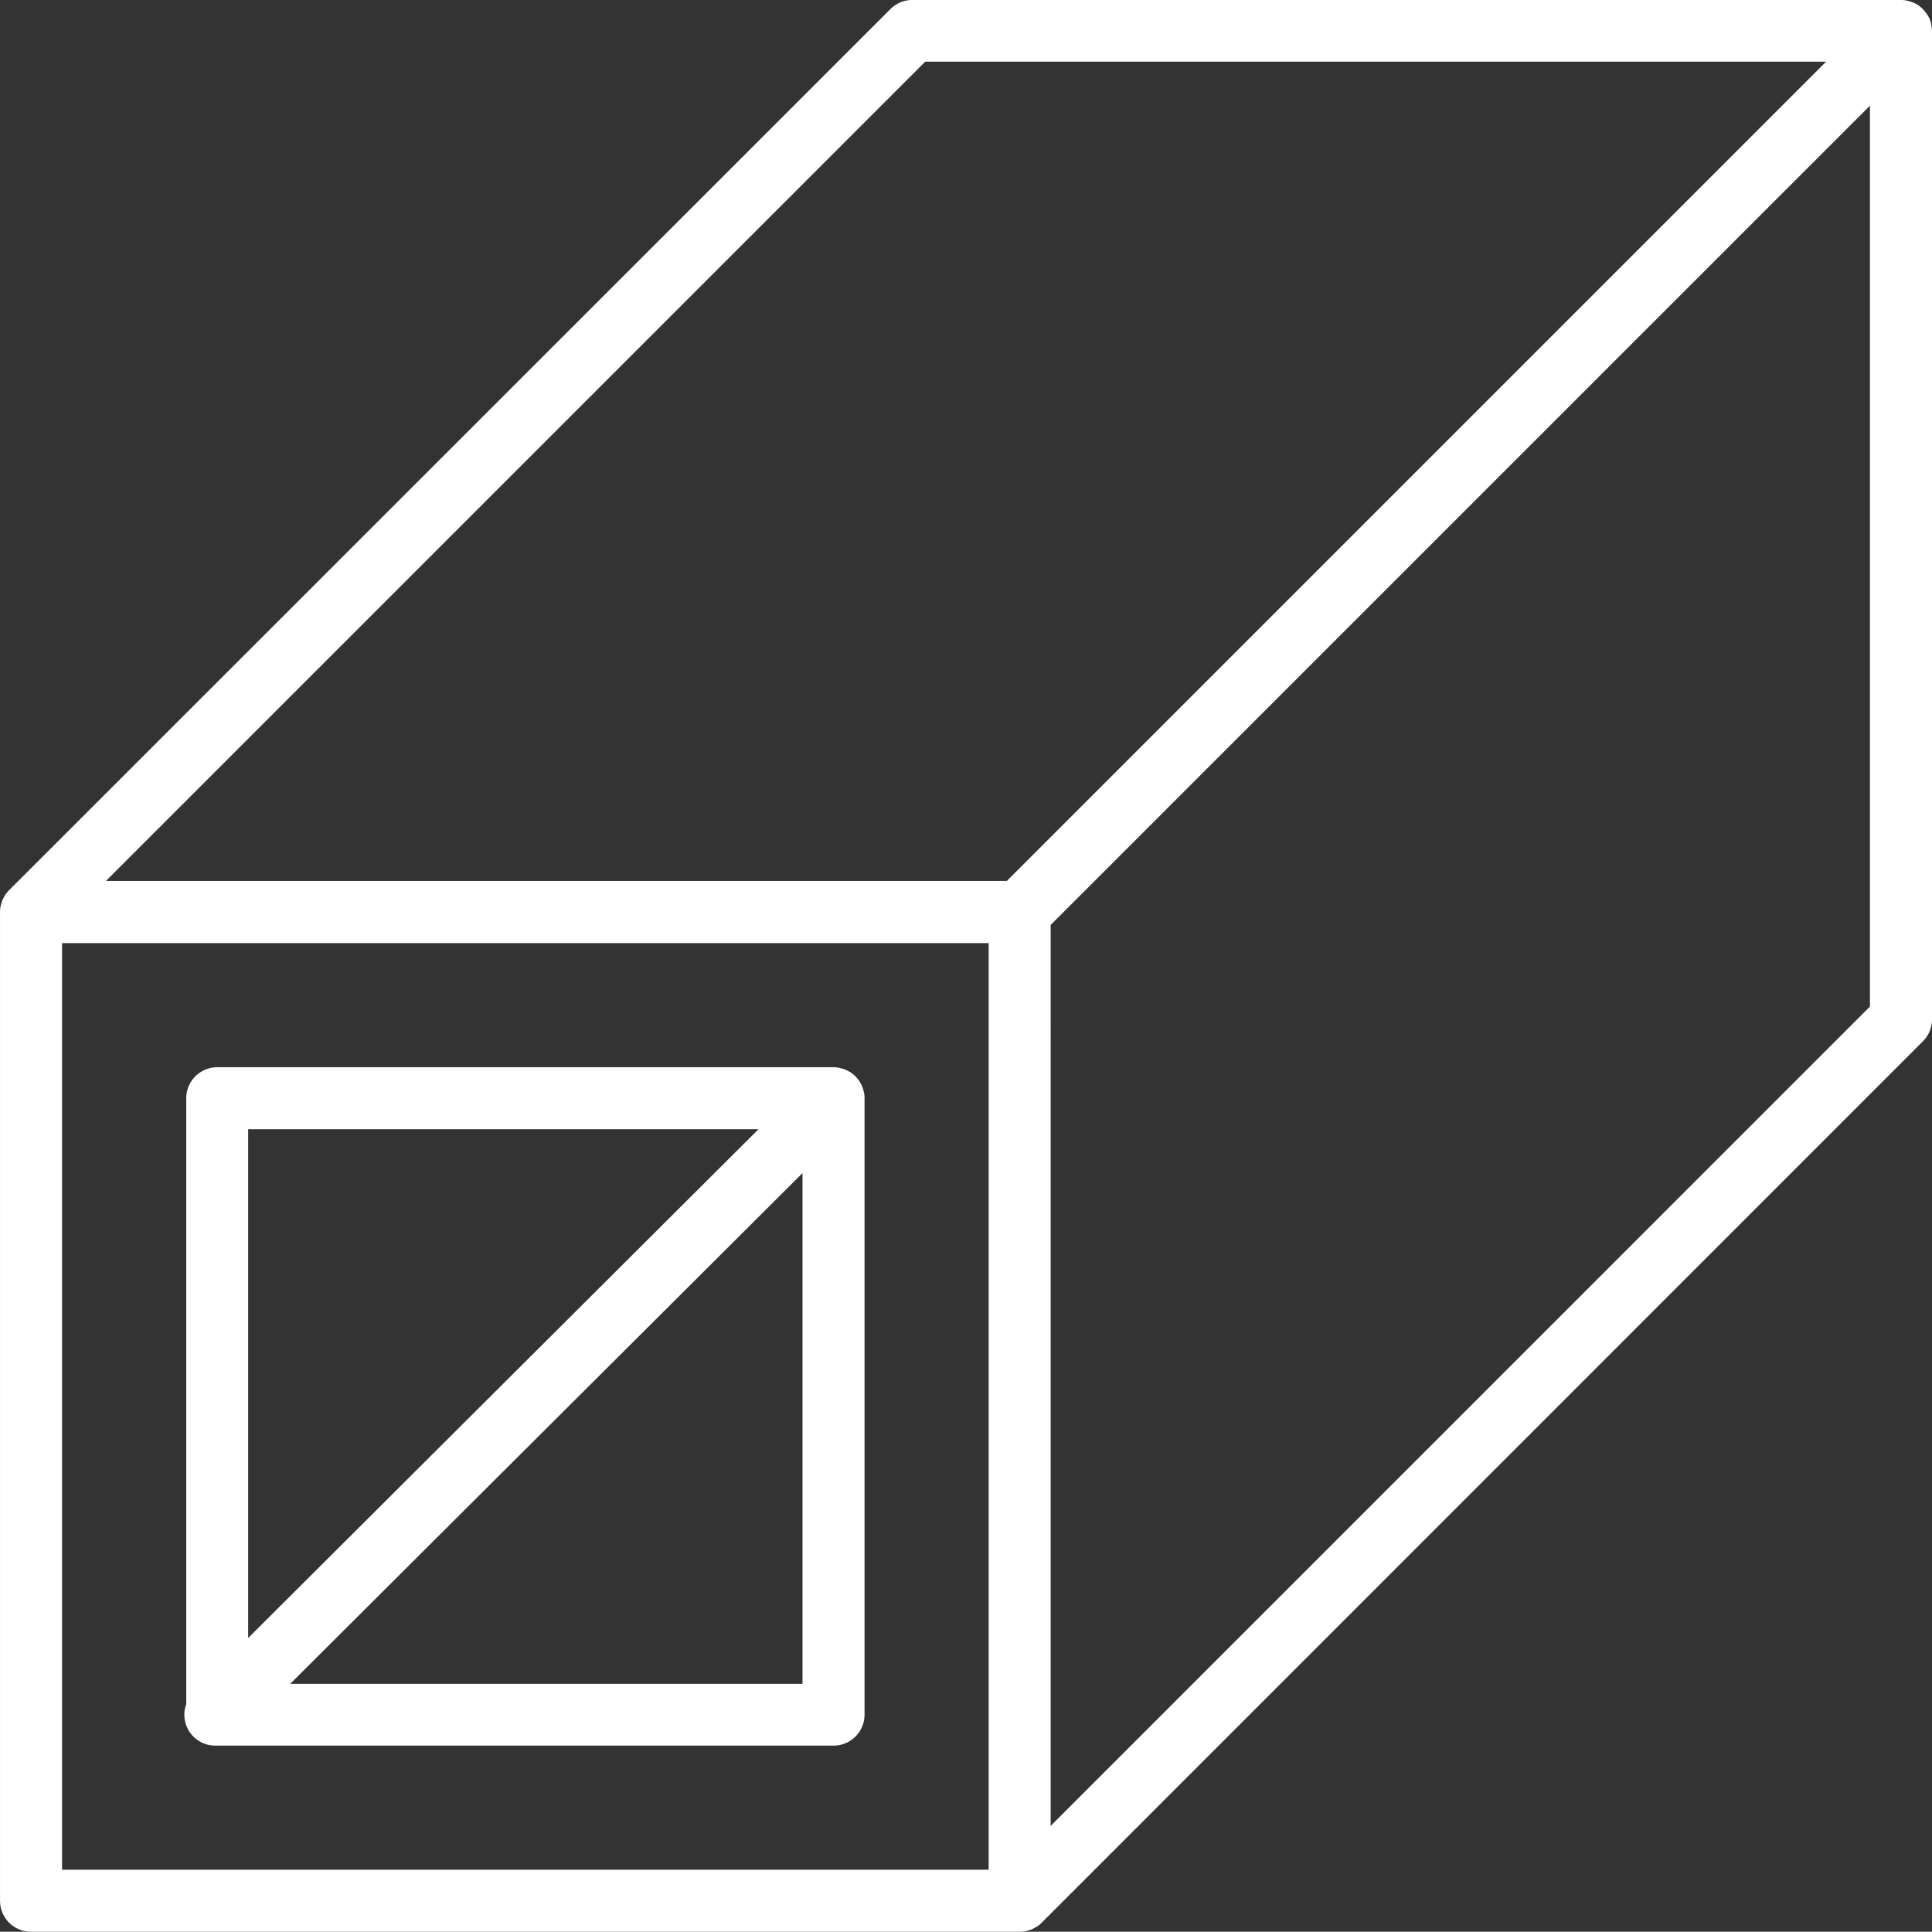
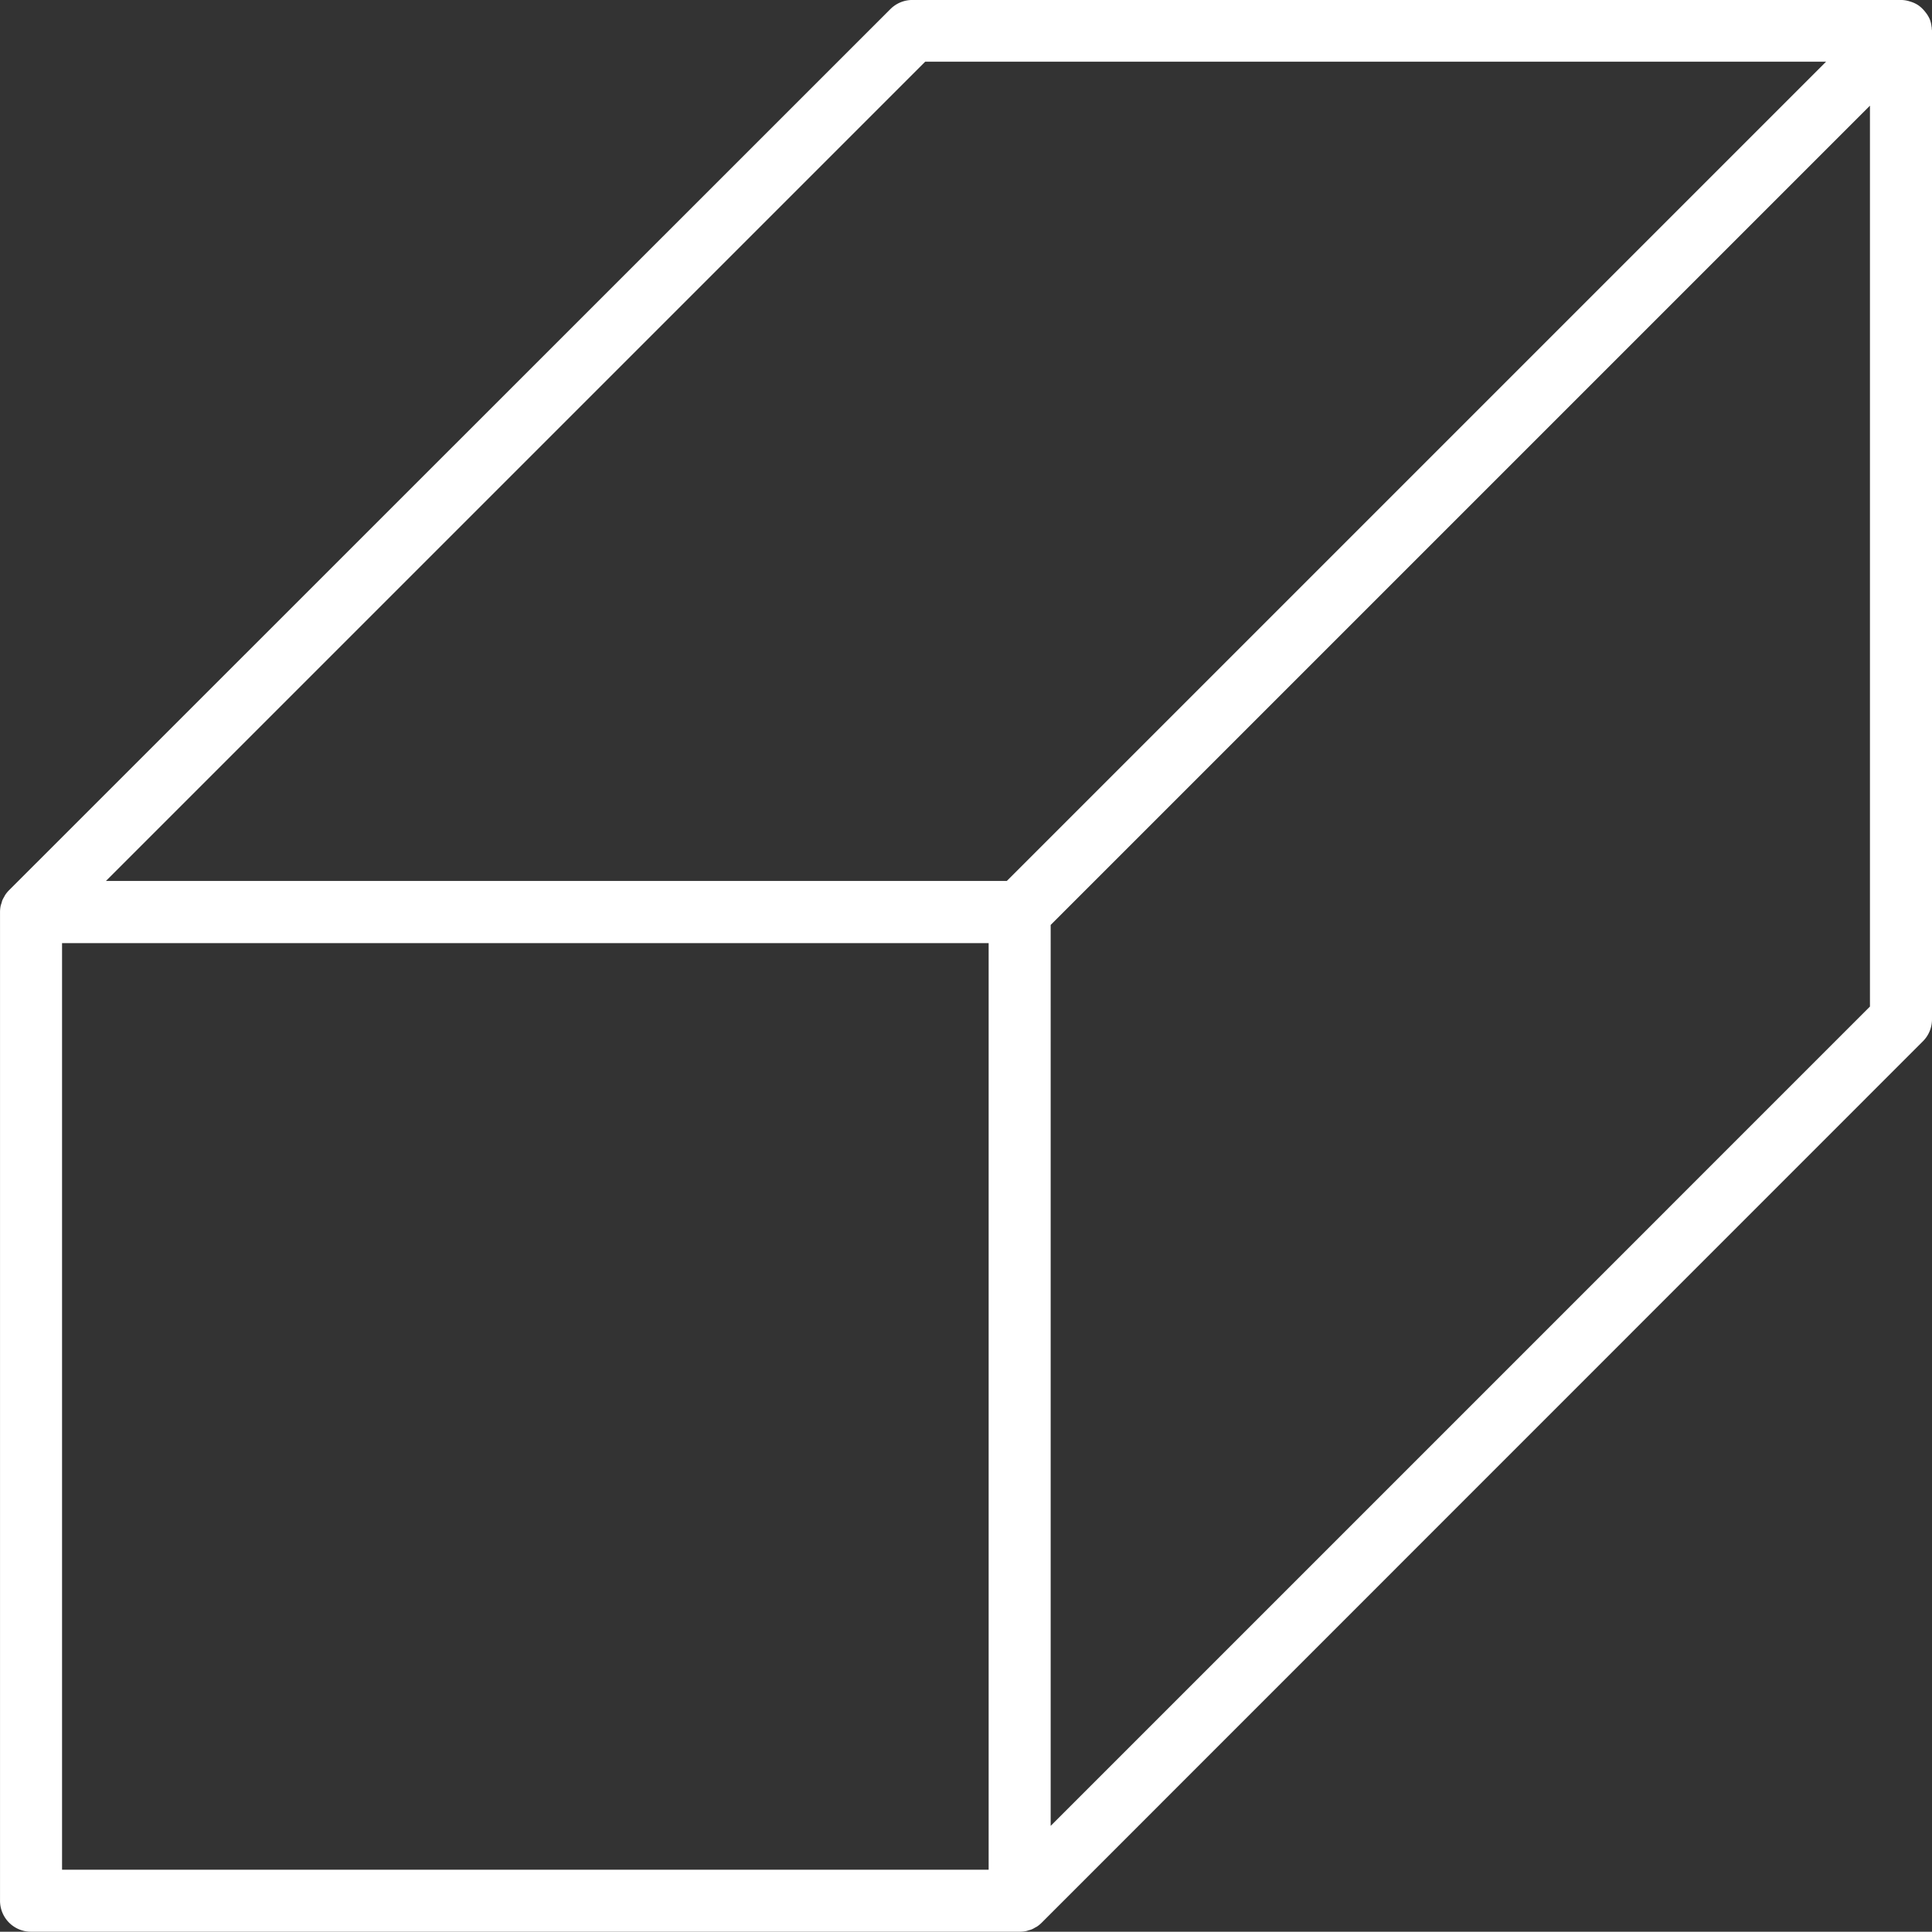
<svg xmlns="http://www.w3.org/2000/svg" width="80.178" height="80.167" viewBox="0 0 80.178 80.167">
  <rect x="0" y="0" width="80.178" height="80.167" fill="#333333" stroke="none" />
  <g id="_--structural_tubing" data-name="--structural_tubing" transform="translate(-35.38 -35.44)">
    <path id="Path_4" data-name="Path 4" d="M115.549,36.632a.252.252,0,0,0-.009-.082,1.205,1.205,0,0,0-.08-.323,1.272,1.272,0,0,0-.182-.291c-.016-.022-.033-.042-.051-.062a1.3,1.3,0,0,0-.247-.222,1.272,1.272,0,0,0-.293-.138l-.078-.024a1.216,1.216,0,0,0-.338-.051H73.243a1.287,1.287,0,0,0-.909.376L35.762,72.378a1.357,1.357,0,0,0-.165.2c-.016.024-.027.051-.042.076a1.556,1.556,0,0,0-.076.144c-.015.038-.024.078-.035.116s-.029.082-.038.124a1.308,1.308,0,0,0-.025.253v41.029a1.286,1.286,0,0,0,1.288,1.287H77.7a1.308,1.308,0,0,0,.253-.025,1.03,1.03,0,0,0,.122-.036,1.09,1.09,0,0,0,.118-.036,1.108,1.108,0,0,0,.145-.076c.024-.015.051-.025.075-.04a1.358,1.358,0,0,0,.2-.165L115.18,78.654a1.288,1.288,0,0,0,.378-.909V36.716c0-.027-.007-.055-.009-.084ZM73.776,38h37.387l-34,34H39.776ZM37.955,74.579H76.409v38.454H37.955Zm41.028,36.635V73.825l34-34V77.212Z" transform="translate(0)" fill="#fff" />
-     <path id="Path_5" data-name="Path 5" d="M105.69,280.214a1.114,1.114,0,0,0-.033-.111,1.059,1.059,0,0,0-.04-.129,1.169,1.169,0,0,0-.06-.116c-.02-.036-.036-.073-.058-.105a1.039,1.039,0,0,0-.105-.131c-.018-.02-.033-.045-.053-.065a.491.491,0,0,0-.045-.036,1.24,1.24,0,0,0-.151-.124,1.211,1.211,0,0,0-.125-.067c-.033-.016-.062-.036-.1-.051a1.34,1.34,0,0,0-.145-.044c-.031-.009-.064-.022-.1-.029a1.31,1.31,0,0,0-.253-.025H78.853a1.287,1.287,0,0,0-1.287,1.286v25.142a1.283,1.283,0,0,0,1.207,1.724h25.656a1.286,1.286,0,0,0,1.287-1.288v-25.61a1.289,1.289,0,0,0-.025-.22Zm-4.376,1.539L80.136,302.866V281.753ZM81.881,304.769l21.26-21.195v21.195Z" transform="translate(-34.457 -199.45)" fill="#fff" />
  </g>
</svg>